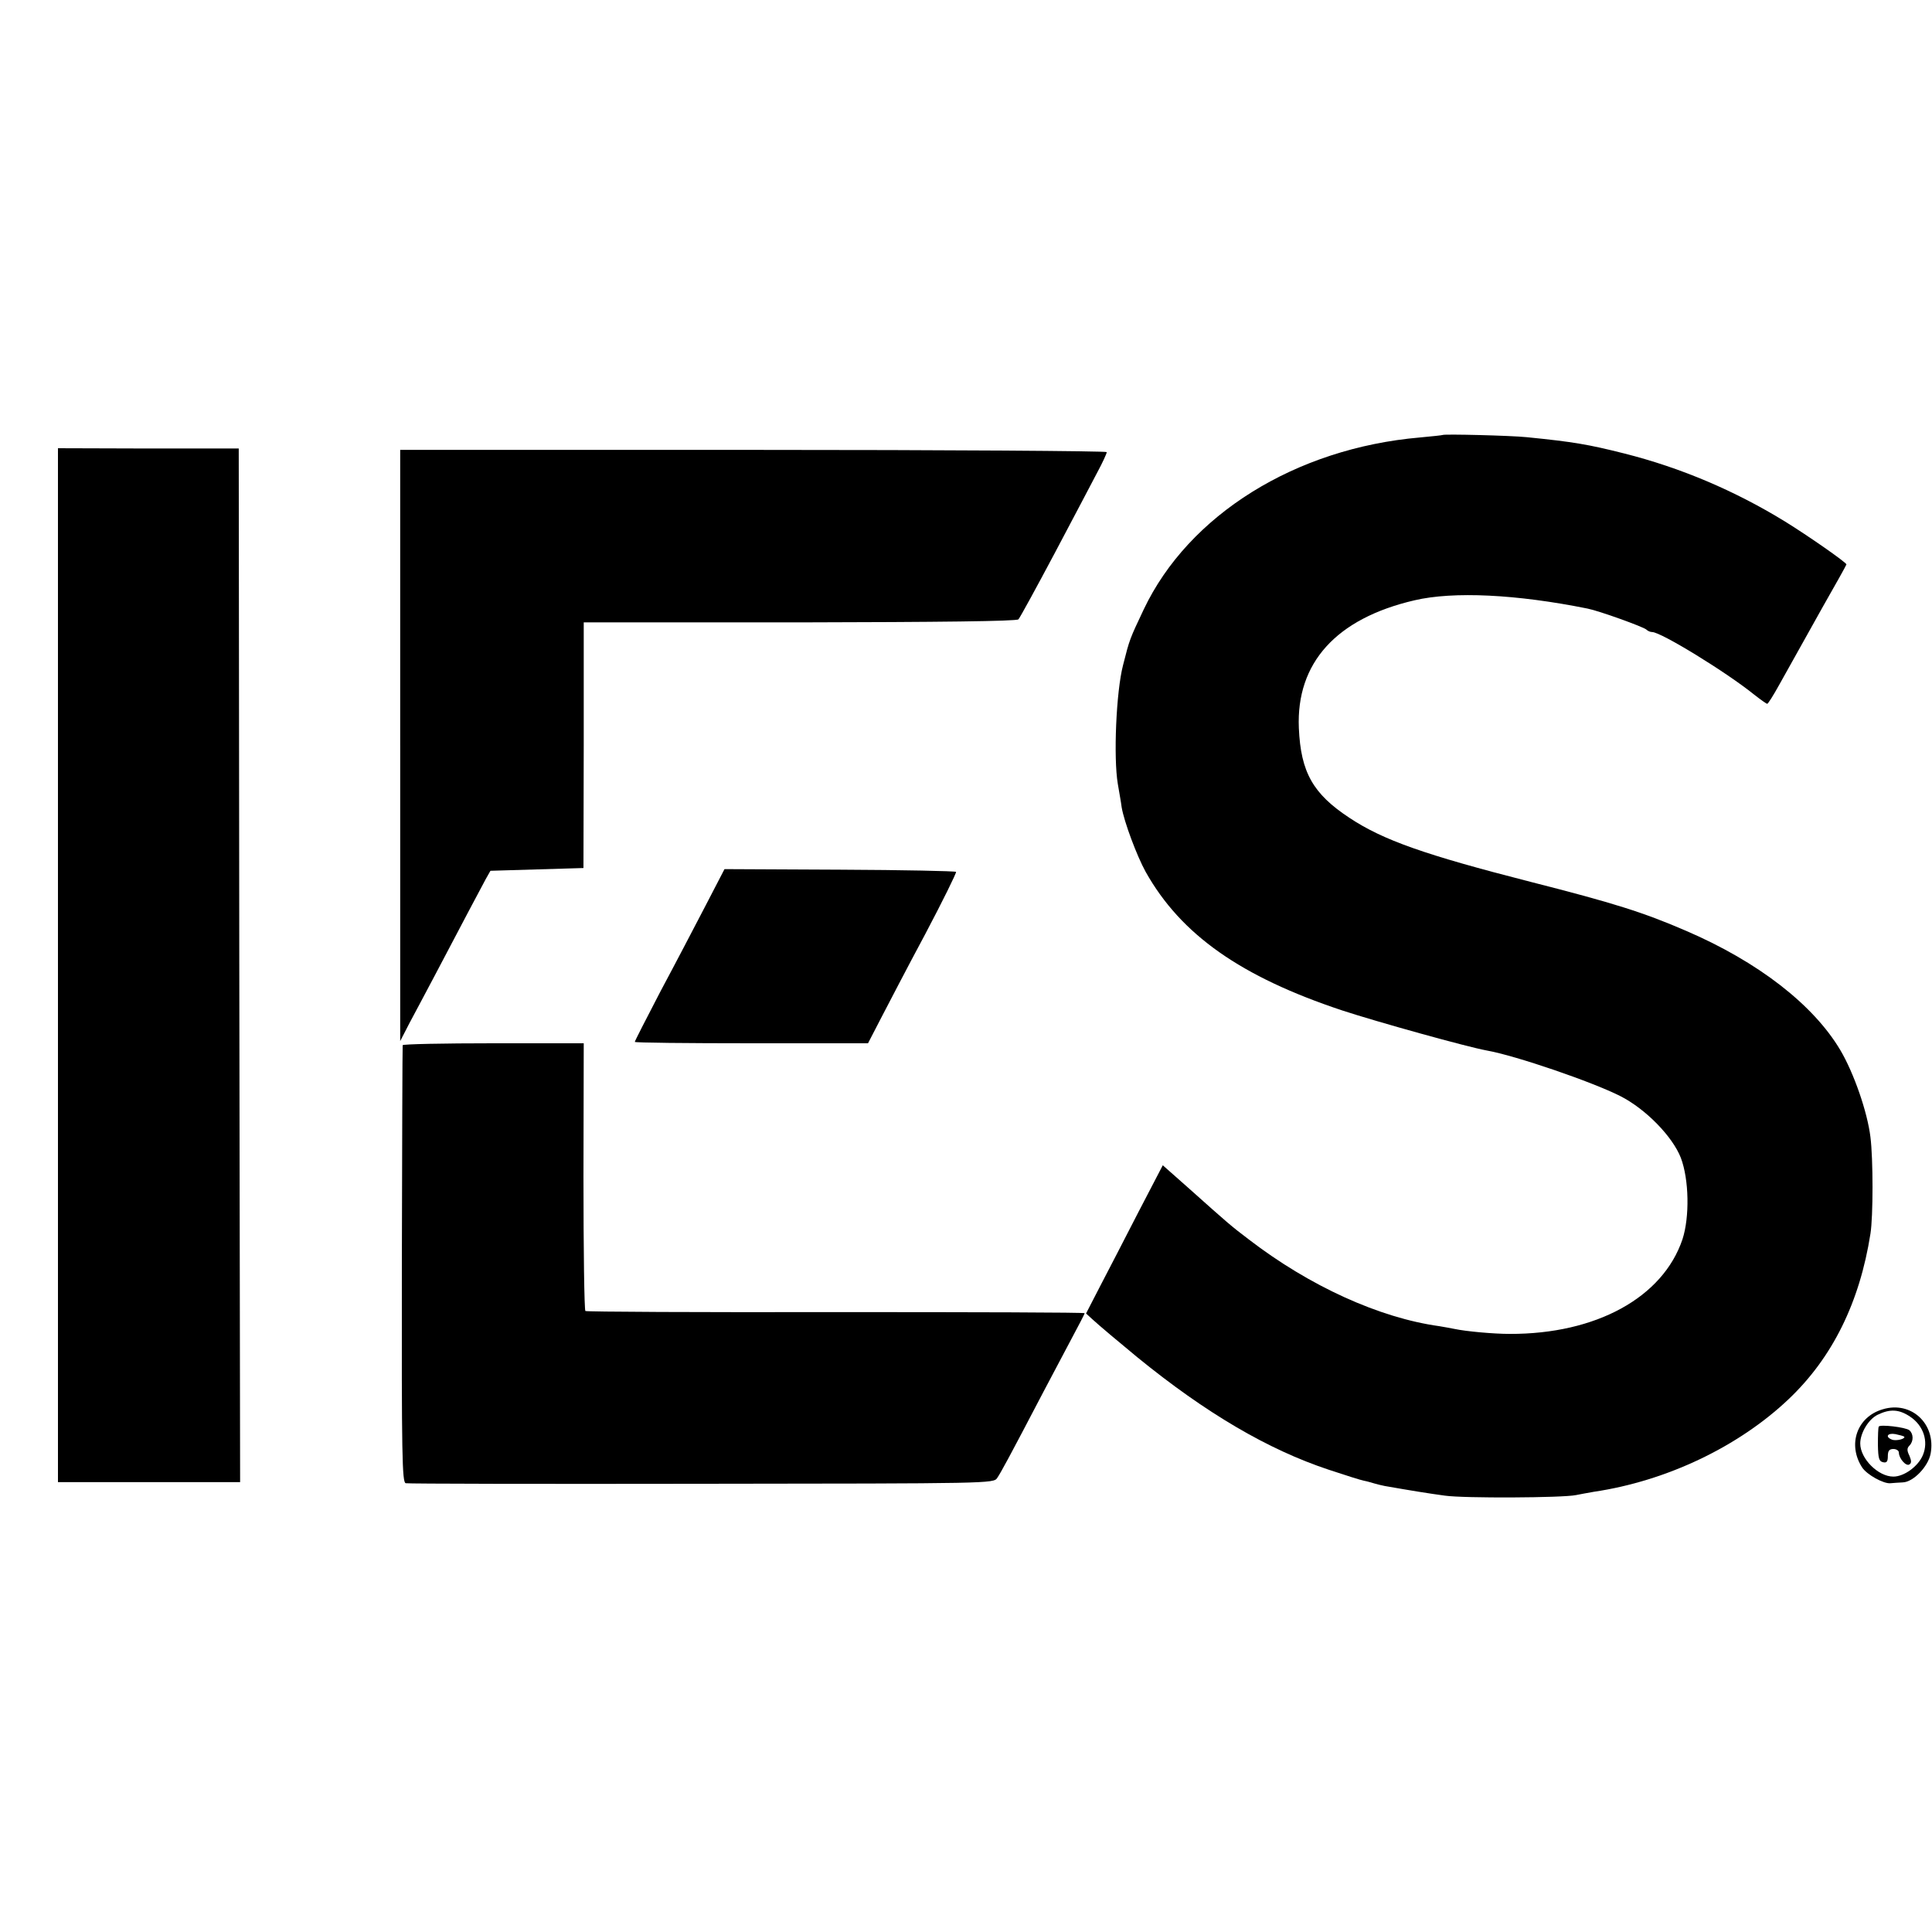
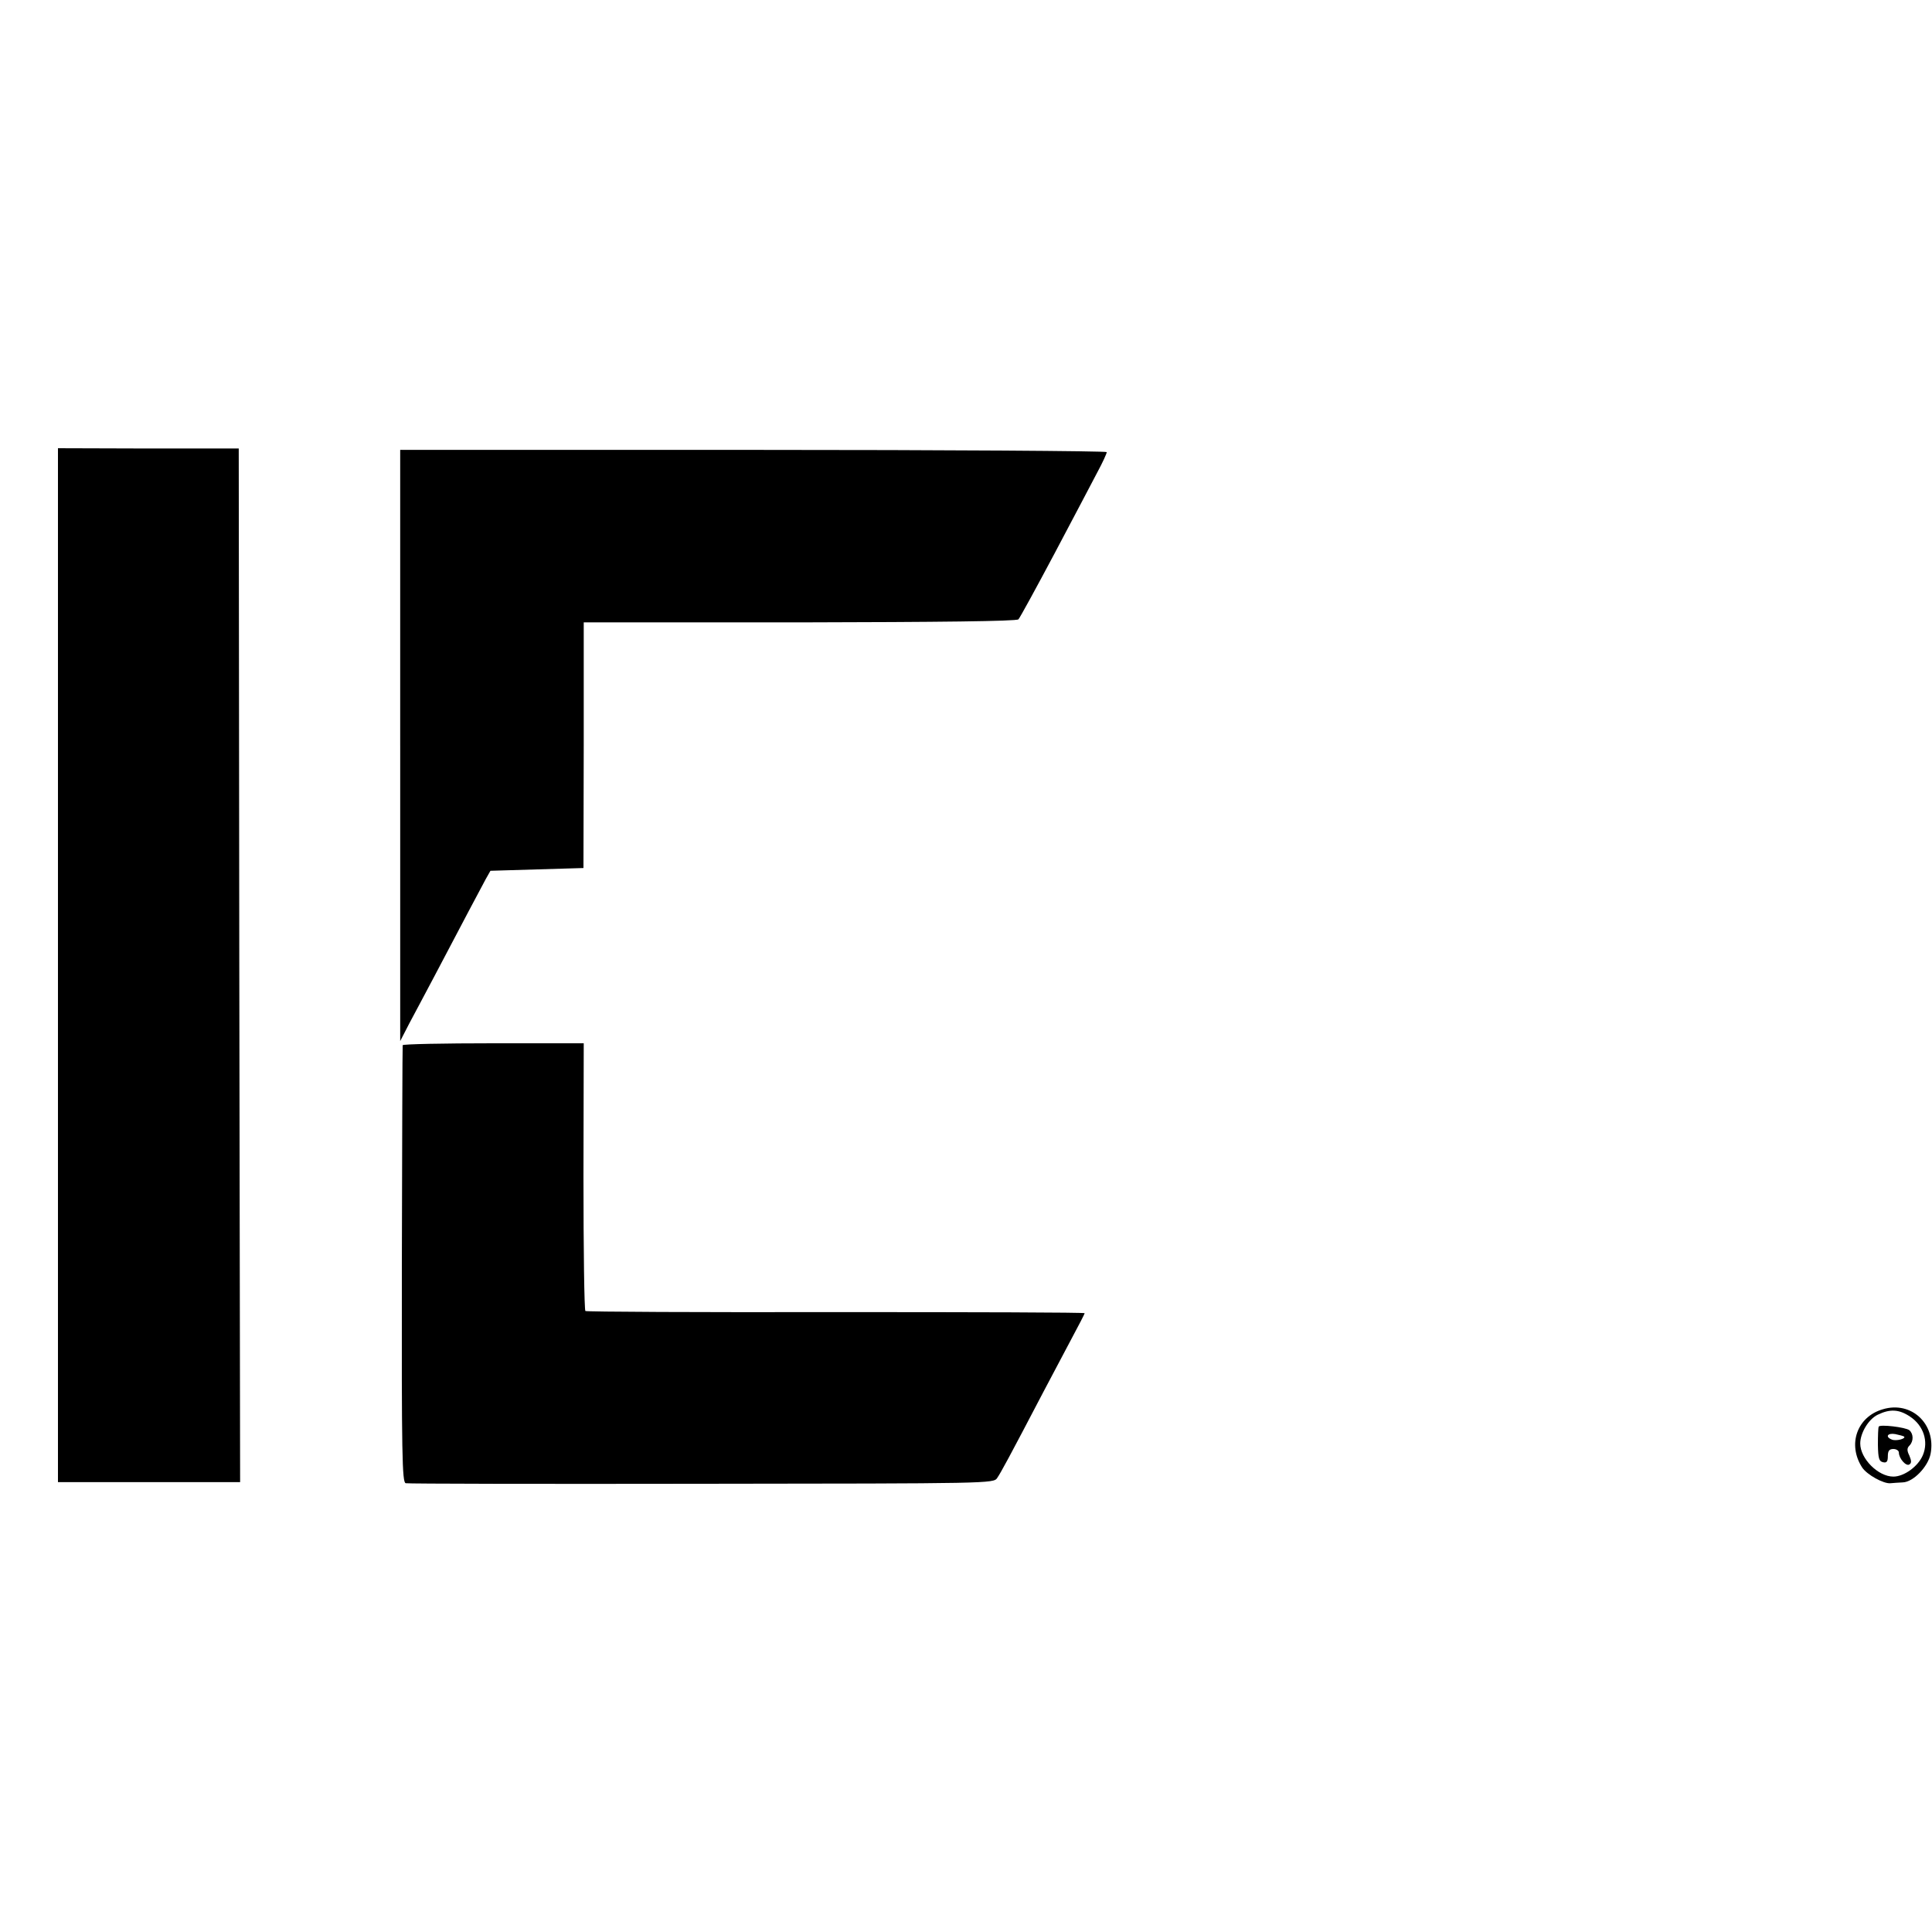
<svg xmlns="http://www.w3.org/2000/svg" version="1.0" width="700pt" height="700pt" viewBox="0 0 700 700" preserveAspectRatio="xMidYMid meet">
  <g transform="translate(0,700) scale(0.1,-0.1)" fill="#000000" stroke="none">
-     <path d="M5227 5424 c-1 -1 -38 -5 -82 -9 -451 -39 -838 -280 -1001 -623 -51 -108 -51 -107 -75 -202 -25 -96 -35 -335 -19 -430 5 -30 12 -68 14 -85 9 -53 55 -176 87 -234 128 -228 345 -380 712 -502 128 -42 452 -132 523 -145 107 -19 383 -114 484 -165 93 -47 190 -147 220 -224 30 -79 32 -215 6 -295 -71 -211 -313 -344 -626 -343 -58 0 -158 9 -200 18 -14 3 -38 7 -55 10 -217 30 -470 145 -690 314 -66 50 -76 59 -216 184 l-96 85 -89 -171 c-49 -95 -111 -216 -139 -269 l-50 -97 23 -21 c19 -18 106 -91 162 -137 249 -203 474 -335 694 -408 60 -20 117 -38 128 -40 11 -2 28 -7 38 -10 10 -3 27 -7 37 -9 97 -17 159 -27 218 -35 70 -10 428 -8 475 2 14 3 43 8 65 12 264 39 525 164 706 336 158 150 257 350 296 599 10 62 10 271 0 350 -11 91 -60 232 -109 315 -98 165 -298 320 -558 432 -155 67 -262 101 -565 178 -383 98 -534 151 -656 232 -132 87 -176 165 -183 325 -10 236 135 397 419 463 141 33 369 22 627 -30 41 -8 202 -66 213 -76 5 -5 14 -9 21 -9 32 0 270 -146 370 -227 23 -18 44 -33 47 -33 3 0 22 30 43 68 65 116 69 124 157 281 48 84 87 154 87 156 0 7 -139 104 -225 157 -180 110 -374 193 -580 245 -131 33 -184 42 -353 59 -58 6 -300 12 -305 8z" />
    <path d="M210 3503 l0 -1873 330 0 330 0 -3 1873 -2 1872 -327 0 -328 1 0 -1873z" />
    <path d="M1450 4299 l0 -1071 33 64 c19 35 60 113 92 173 100 190 168 319 185 350 l17 30 168 5 169 5 1 445 0 445 782 0 c502 1 786 4 793 11 5 5 64 113 131 239 67 127 137 259 155 294 19 35 34 68 34 73 0 4 -576 8 -1280 8 l-1280 0 0 -1071z" />
-     <path d="M2556 3718 c-38 -73 -111 -213 -163 -310 -51 -98 -93 -180 -93 -183 0 -3 190 -5 423 -5 l422 0 45 87 c25 48 97 187 162 308 64 121 114 223 112 226 -2 3 -191 7 -421 8 l-418 2 -69 -133z" />
    <path d="M1459 3213 c-1 -5 -2 -362 -3 -796 -1 -693 1 -788 14 -791 8 -2 491 -3 1072 -2 1046 1 1058 1 1071 21 13 19 41 70 168 313 28 53 73 138 100 189 27 50 49 93 49 95 0 3 -405 4 -901 4 -495 -1 -904 1 -908 4 -4 3 -7 222 -7 487 l1 483 -327 0 c-181 0 -329 -3 -329 -7z" />
    <path d="M6822 1894 c-94 -27 -129 -128 -75 -211 17 -26 78 -60 103 -57 8 1 28 2 44 3 38 1 92 57 101 104 20 108 -70 192 -173 161z m99 -27 c48 -32 67 -89 46 -139 -17 -41 -68 -78 -107 -78 -55 0 -120 65 -120 120 0 38 30 88 63 104 45 22 78 20 118 -7z" />
    <path d="M6807 1831 c-2 -3 -3 -33 -3 -66 1 -49 4 -60 19 -63 13 -3 17 3 17 22 0 19 5 26 20 26 11 0 20 -6 20 -13 0 -21 26 -51 38 -43 8 5 8 13 0 32 -9 18 -9 27 0 36 16 16 15 43 0 56 -14 11 -107 22 -111 13z m92 -36 c7 -8 -29 -17 -44 -11 -26 10 -16 25 12 20 15 -3 29 -7 32 -9z" />
  </g>
</svg>